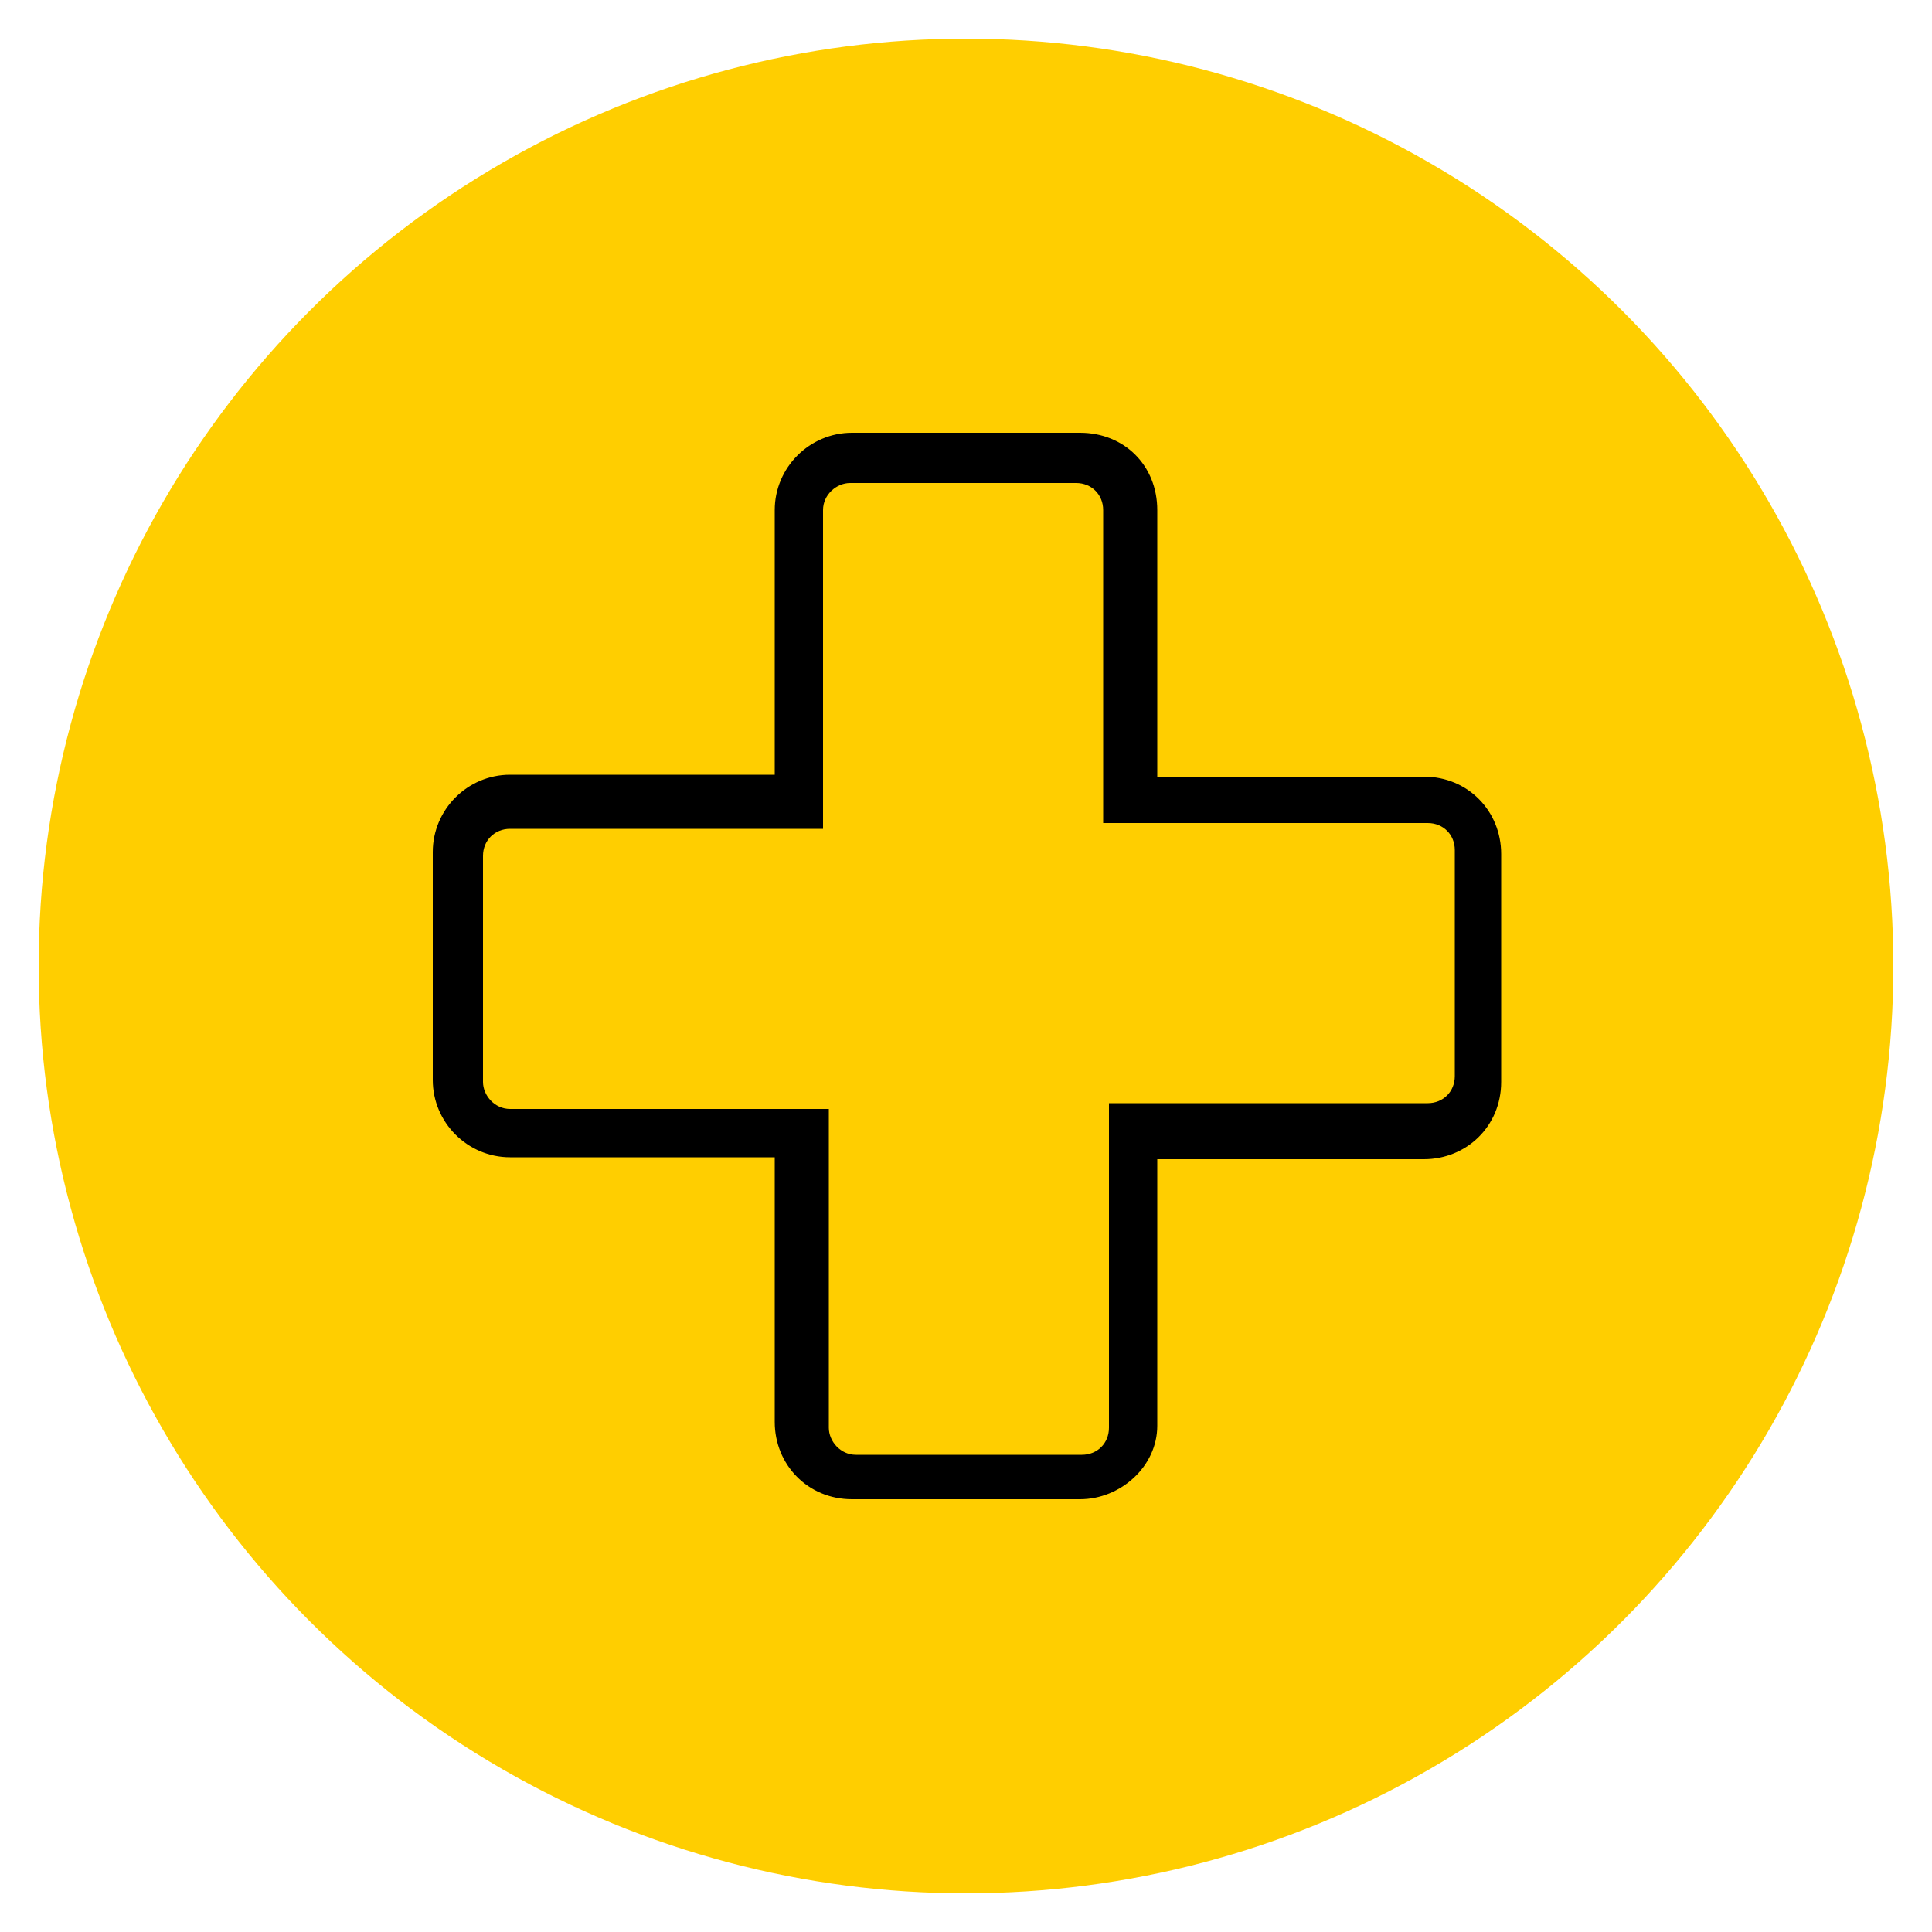
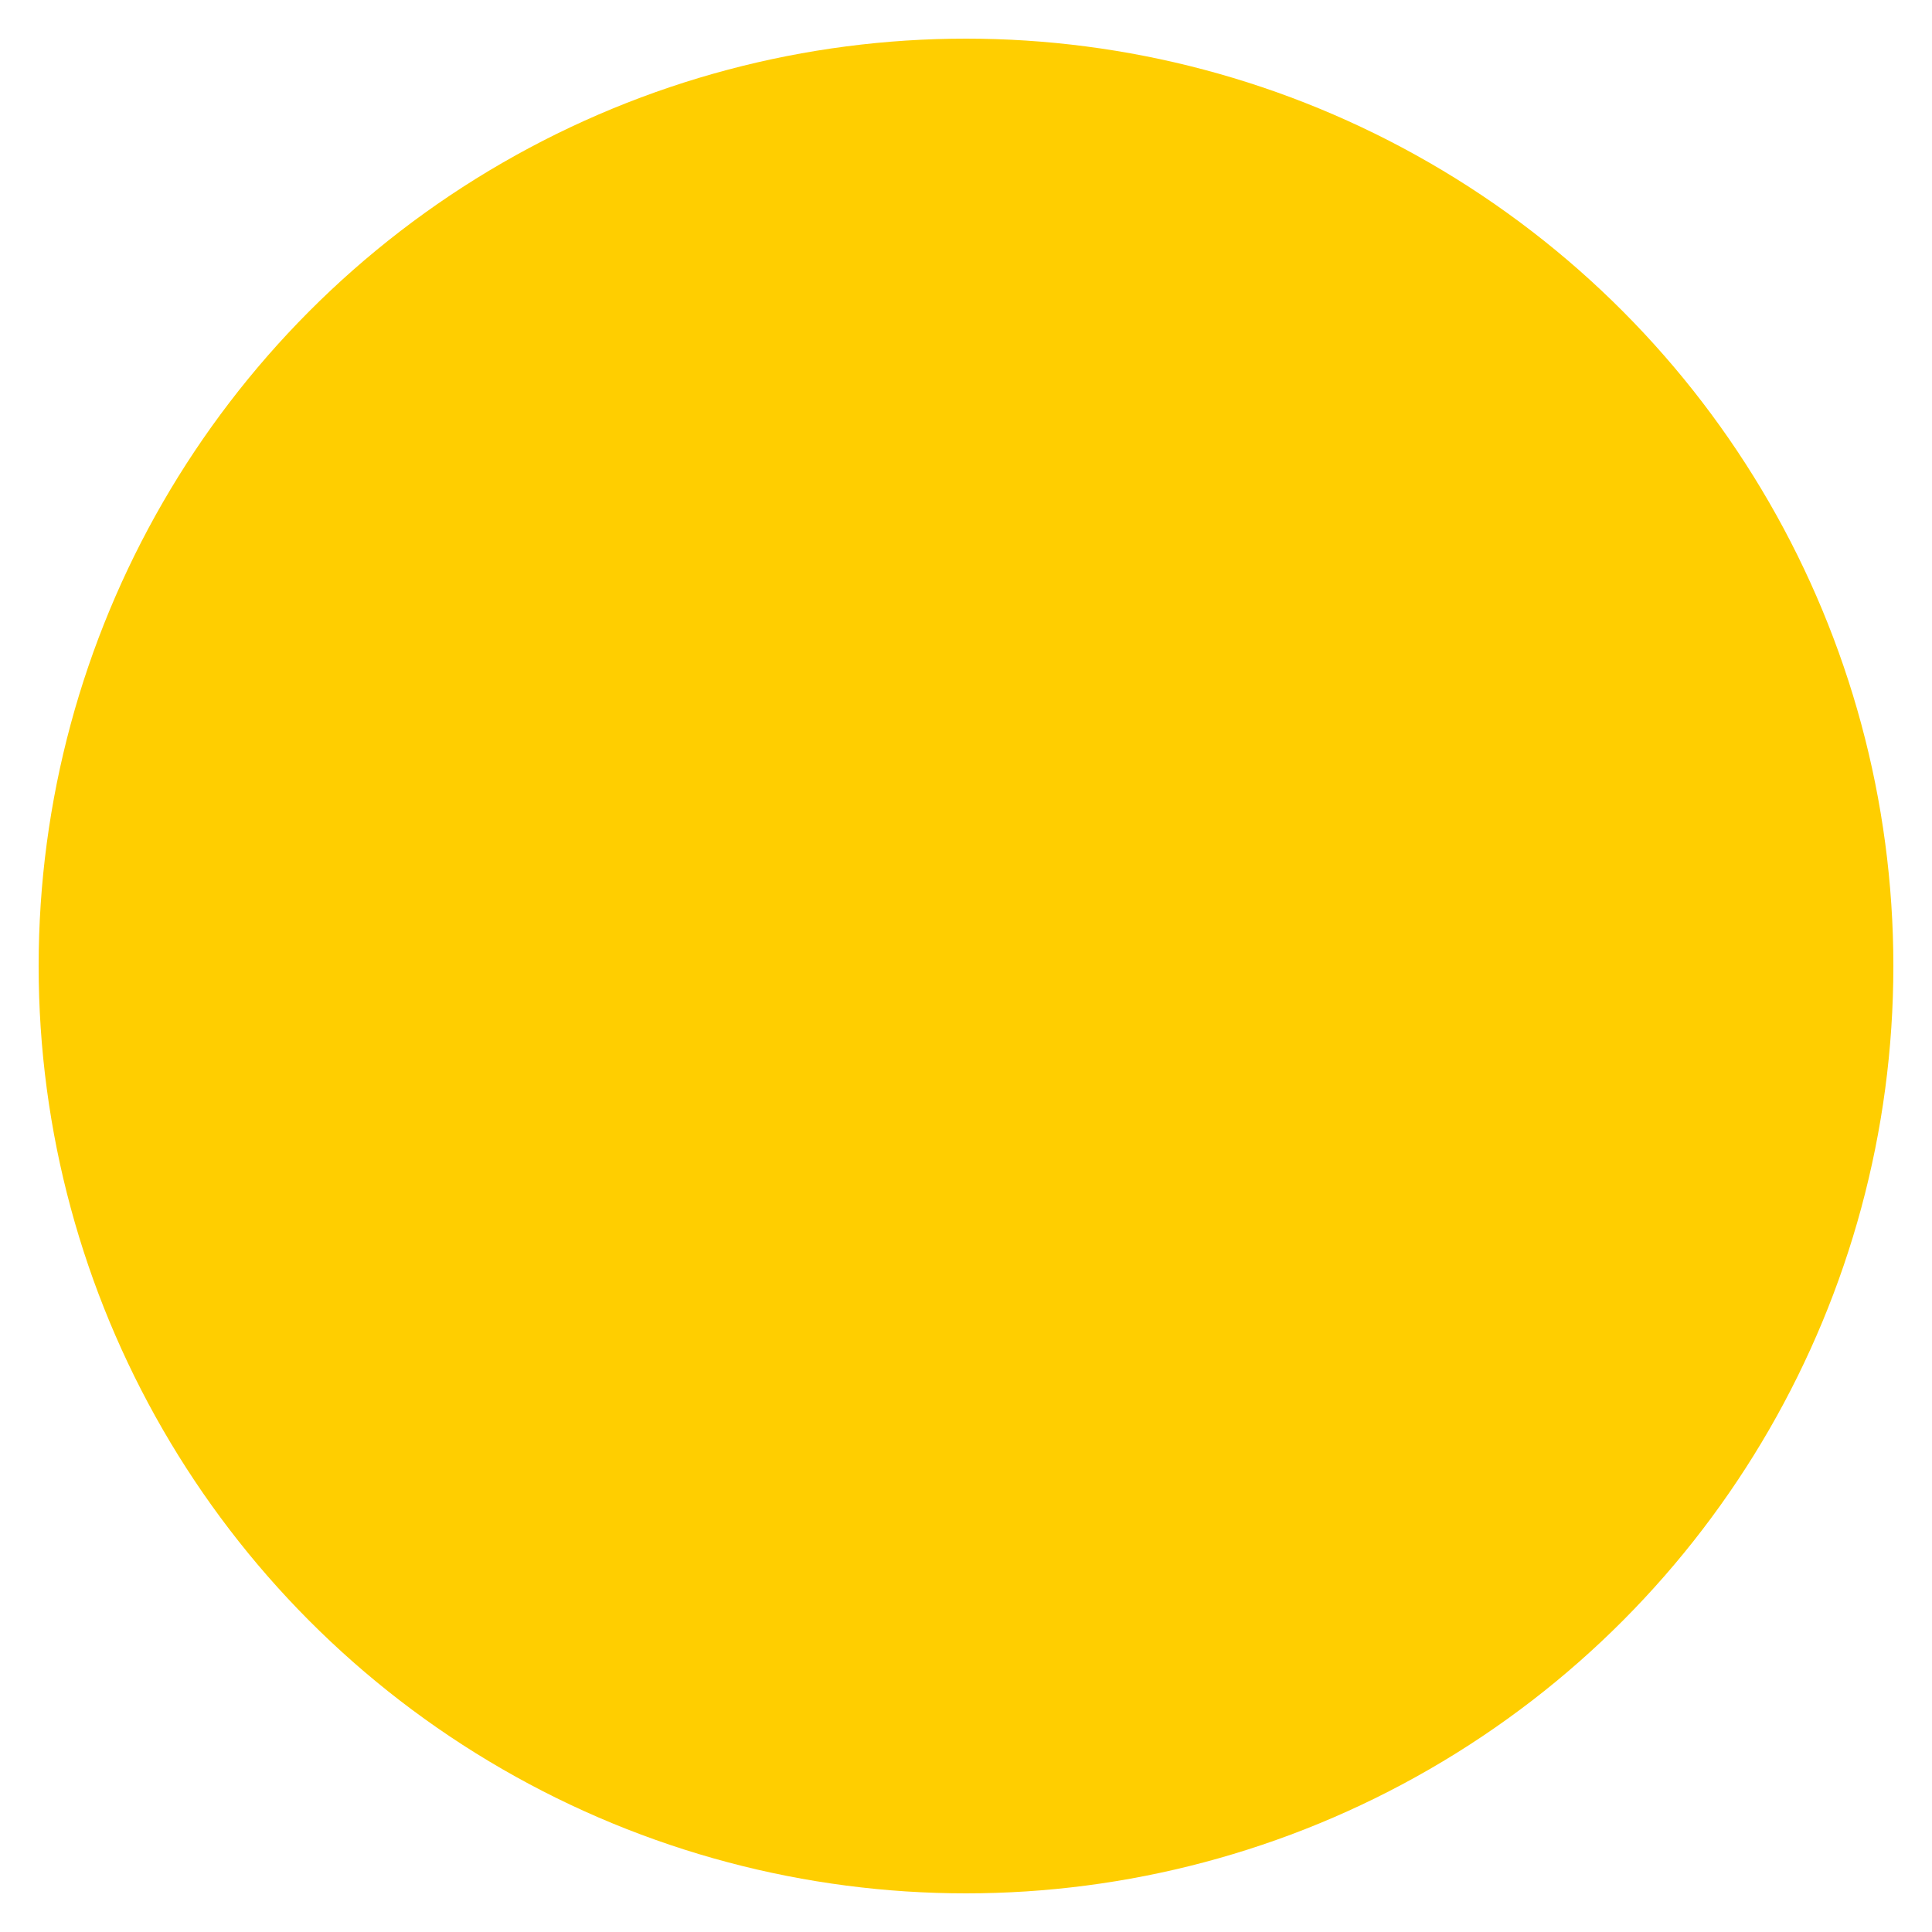
<svg xmlns="http://www.w3.org/2000/svg" version="1.1" id="Layer_1" x="0px" y="0px" viewBox="0 0 100 100" style="enable-background:new 0 0 100 100;" xml:space="preserve">
  <style type="text/css">
	.st0{fill:#FFCE00;}
</style>
  <circle class="st0" cx="50" cy="50" r="48" />
  <g>
    <g>
      <g>
        <g>
          <g>
            <g>
              <g>
-                 <path d="M55.9,77.6H44.1c-2.3,0-4-1.8-4-4V59.9H26.4c-2.2,0-4-1.8-4-4V44.1c0-2.2,1.8-4,4-4h13.7V26.4c0-2.2,1.8-4,4-4h11.8         c2.3,0,4,1.7,4,4v13.8h13.8c2.3,0,4,1.8,4,4V56c0,2.3-1.8,4-4,4H59.9v13.8C59.9,75.9,58,77.6,55.9,77.6z M26.4,42.9         c-0.8,0-1.4,0.6-1.4,1.4V56c0,0.7,0.6,1.4,1.4,1.4h16.5v16.5c0,0.7,0.6,1.4,1.4,1.4H56c0.8,0,1.4-0.6,1.4-1.4V57.1h16.5         c0.8,0,1.4-0.6,1.4-1.4V44c0-0.8-0.6-1.4-1.4-1.4H57.1V26.4c0-0.8-0.6-1.4-1.4-1.4H44c-0.7,0-1.4,0.6-1.4,1.4v16.5H26.4z" />
-               </g>
+                 </g>
            </g>
          </g>
        </g>
      </g>
    </g>
  </g>
</svg>